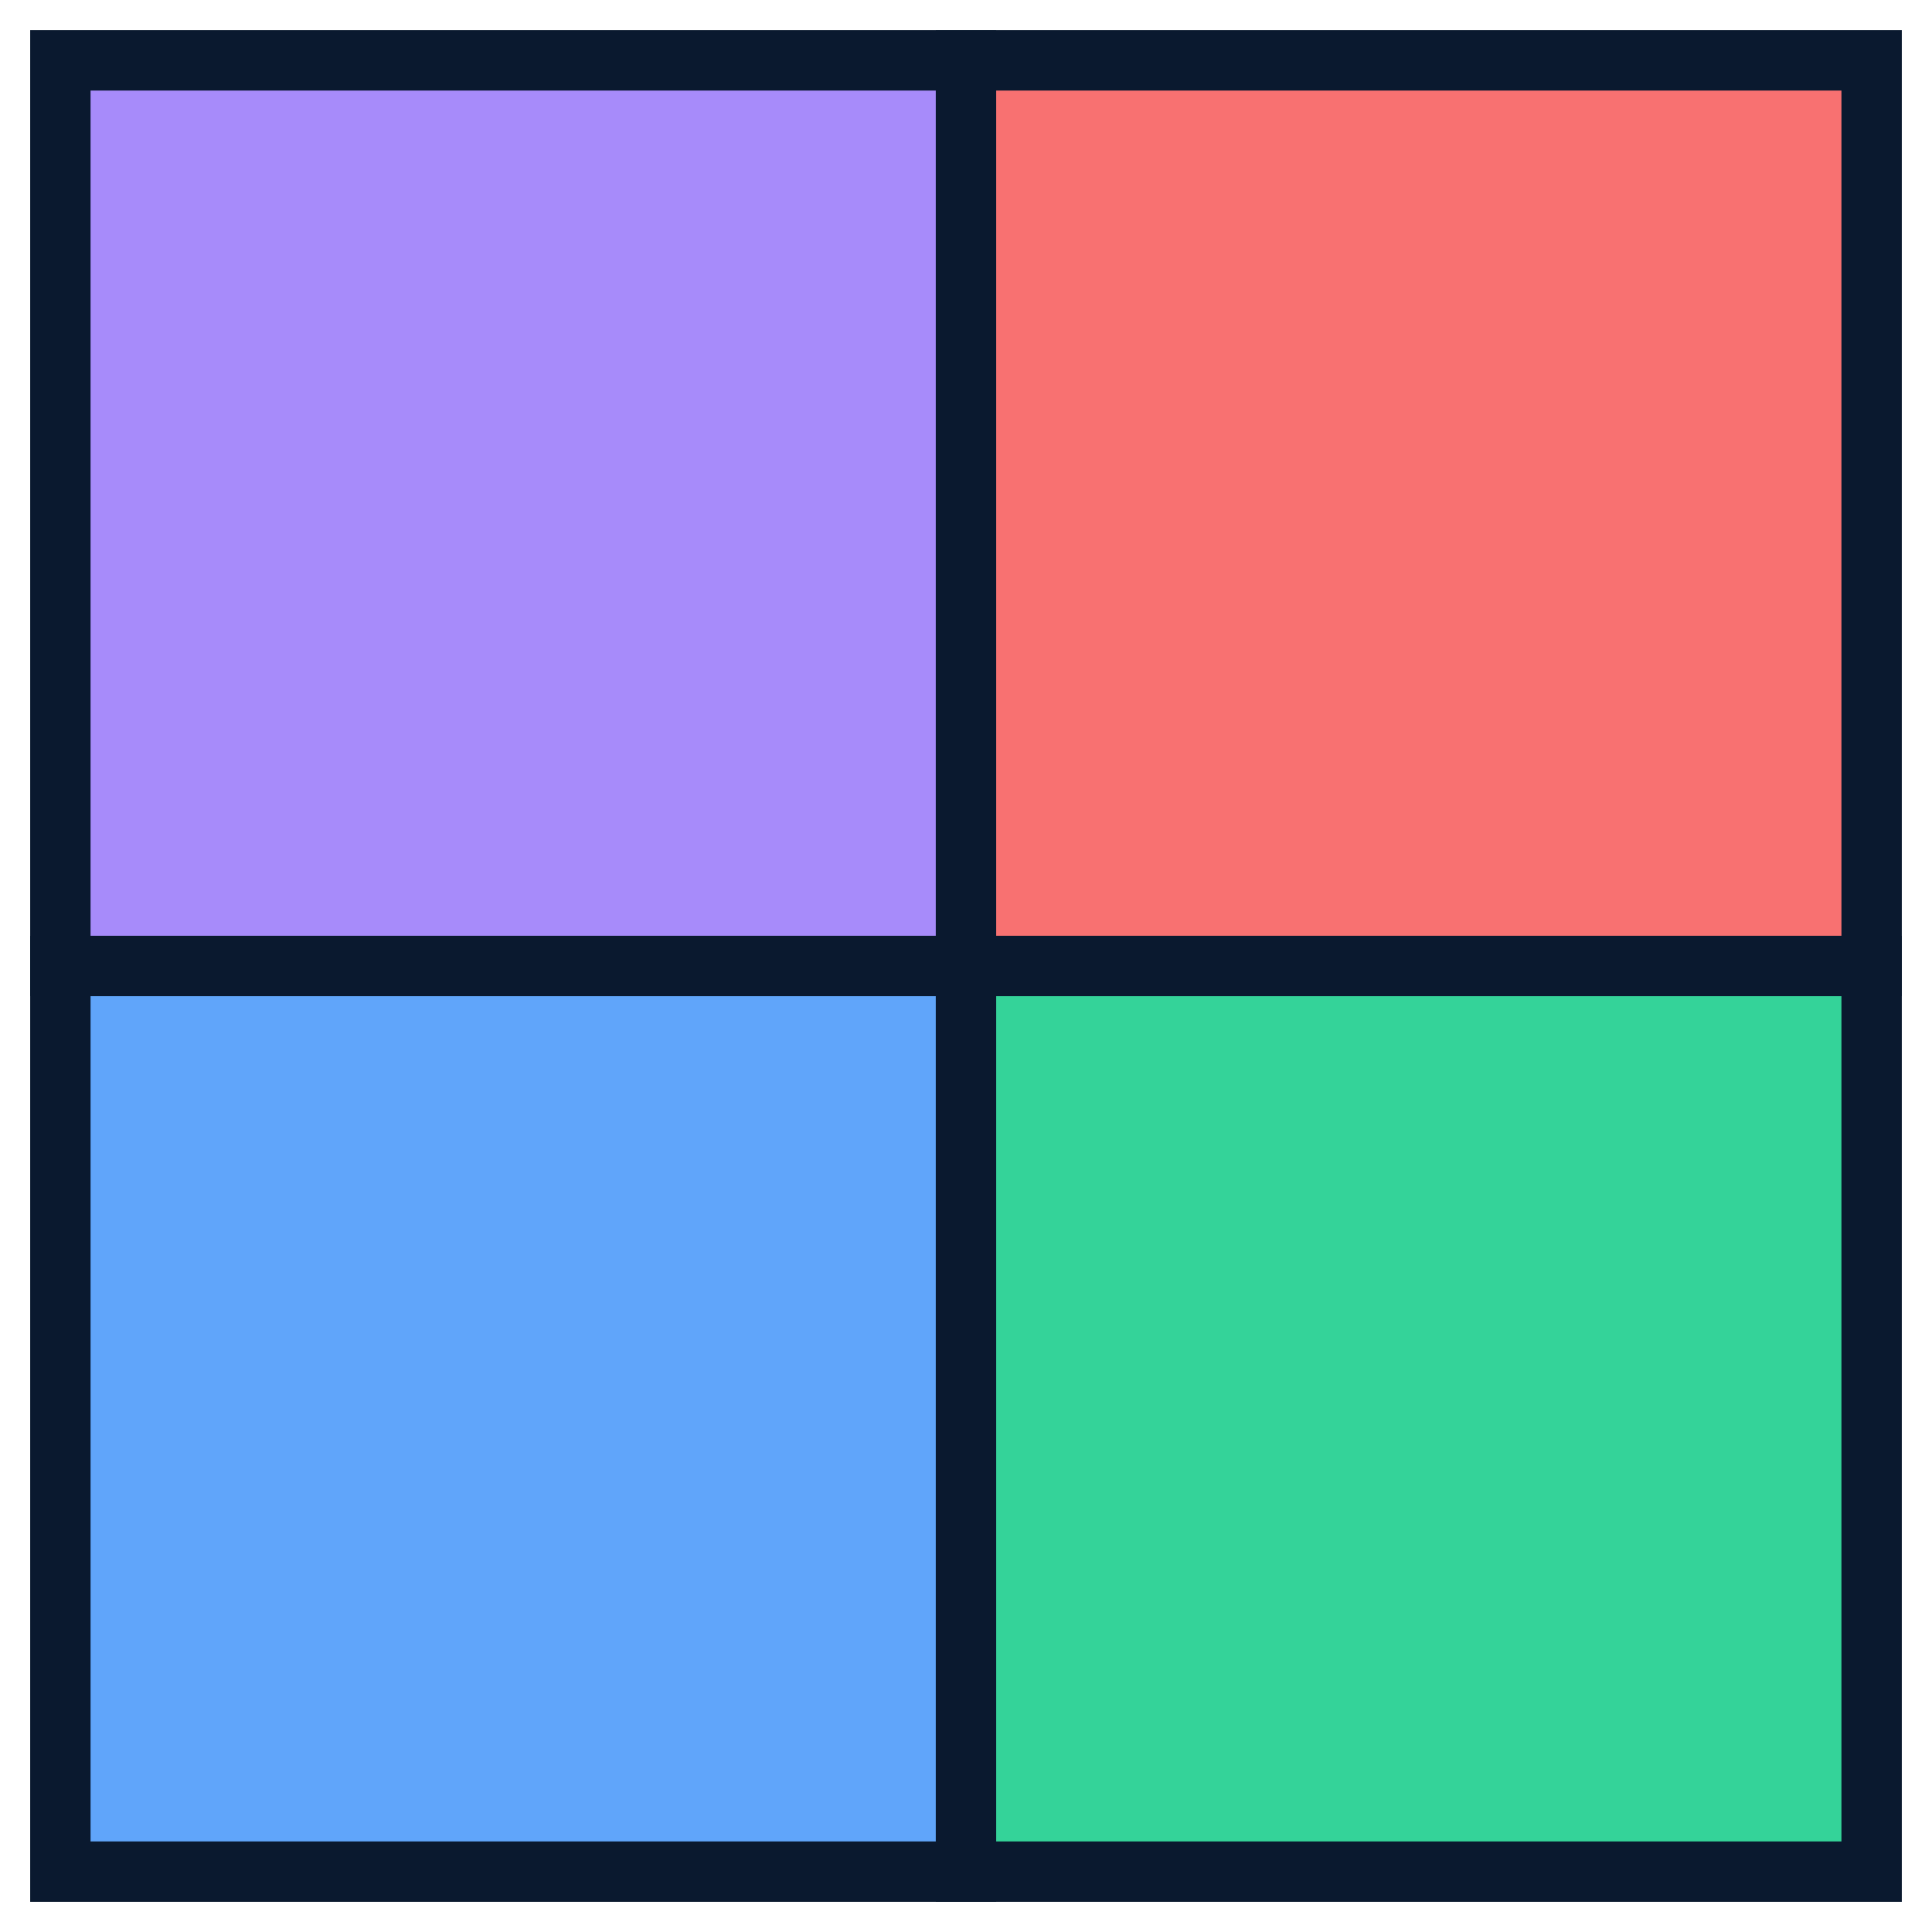
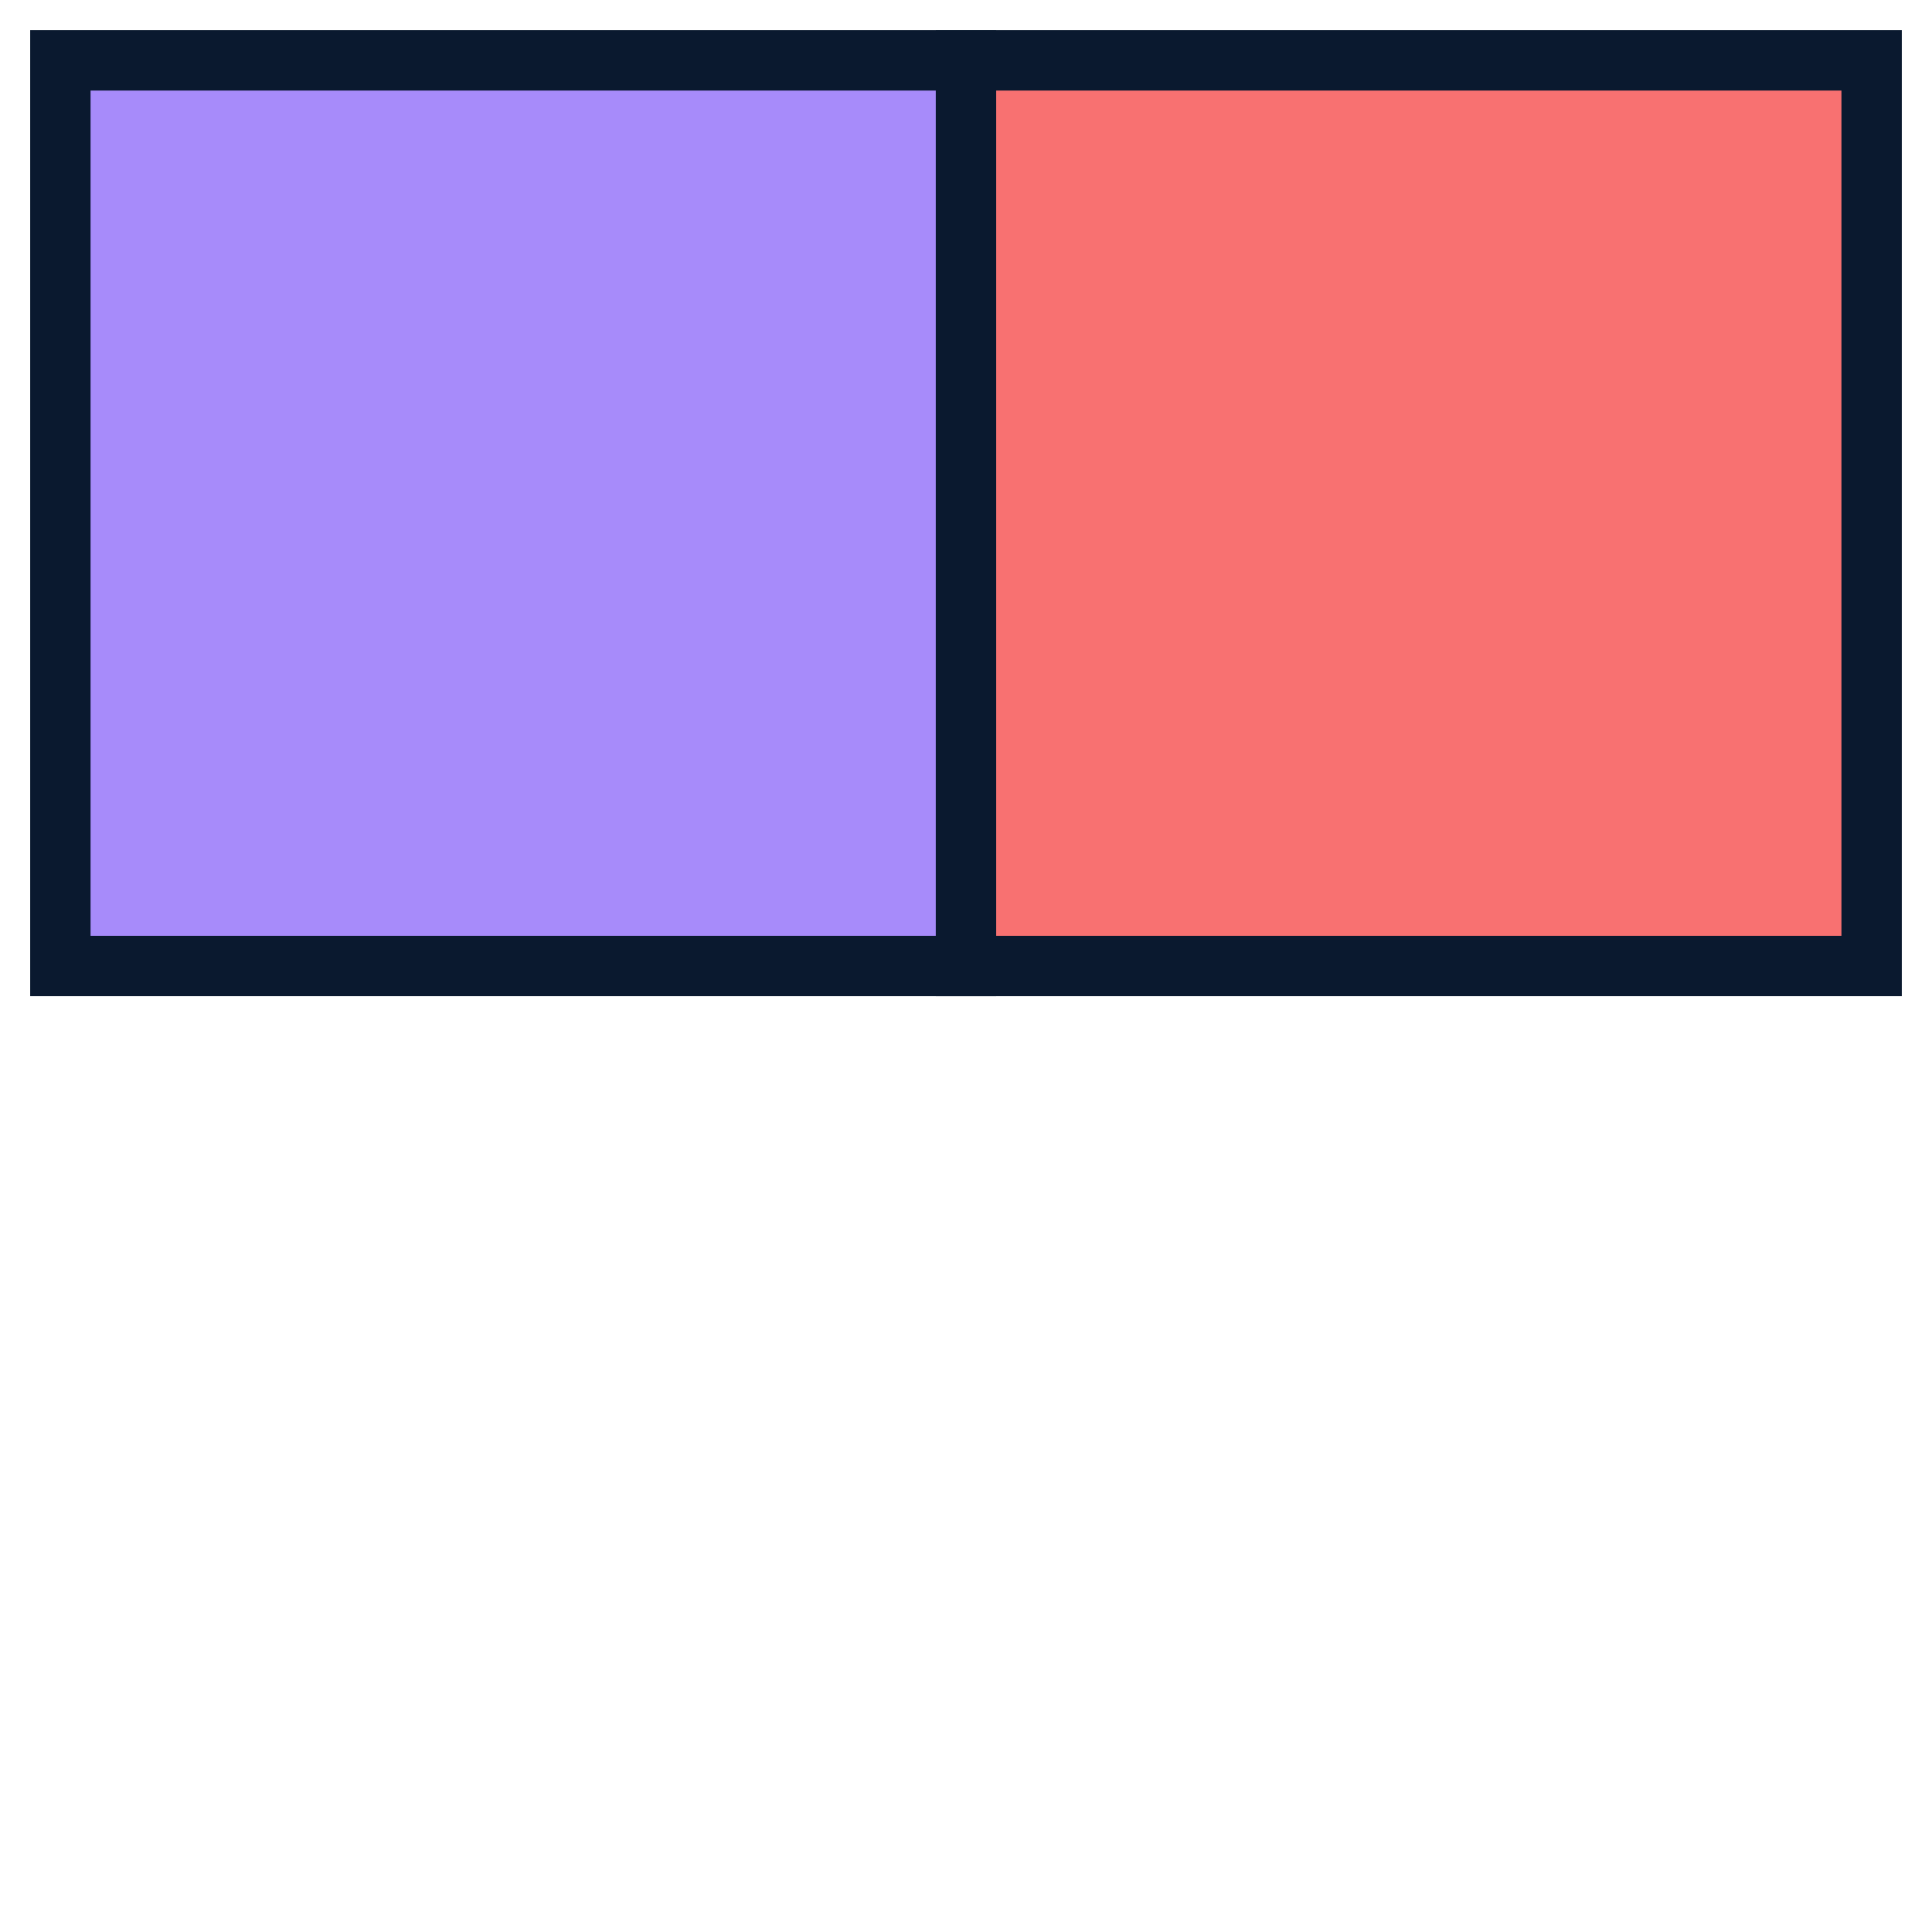
<svg xmlns="http://www.w3.org/2000/svg" width="32" height="32" viewBox="0 0 32 32" fill="none">
  <rect x="1" y="1" width="15" height="15" fill="#A78BFA" stroke="#0a192f" stroke-width="1" />
  <rect x="16" y="1" width="15" height="15" fill="#F87171" stroke="#0a192f" stroke-width="1" />
-   <rect x="1" y="16" width="15" height="15" fill="#60A5FA" stroke="#0a192f" stroke-width="1" />
-   <rect x="16" y="16" width="15" height="15" fill="#34D399" stroke="#0a192f" stroke-width="1" />
</svg>